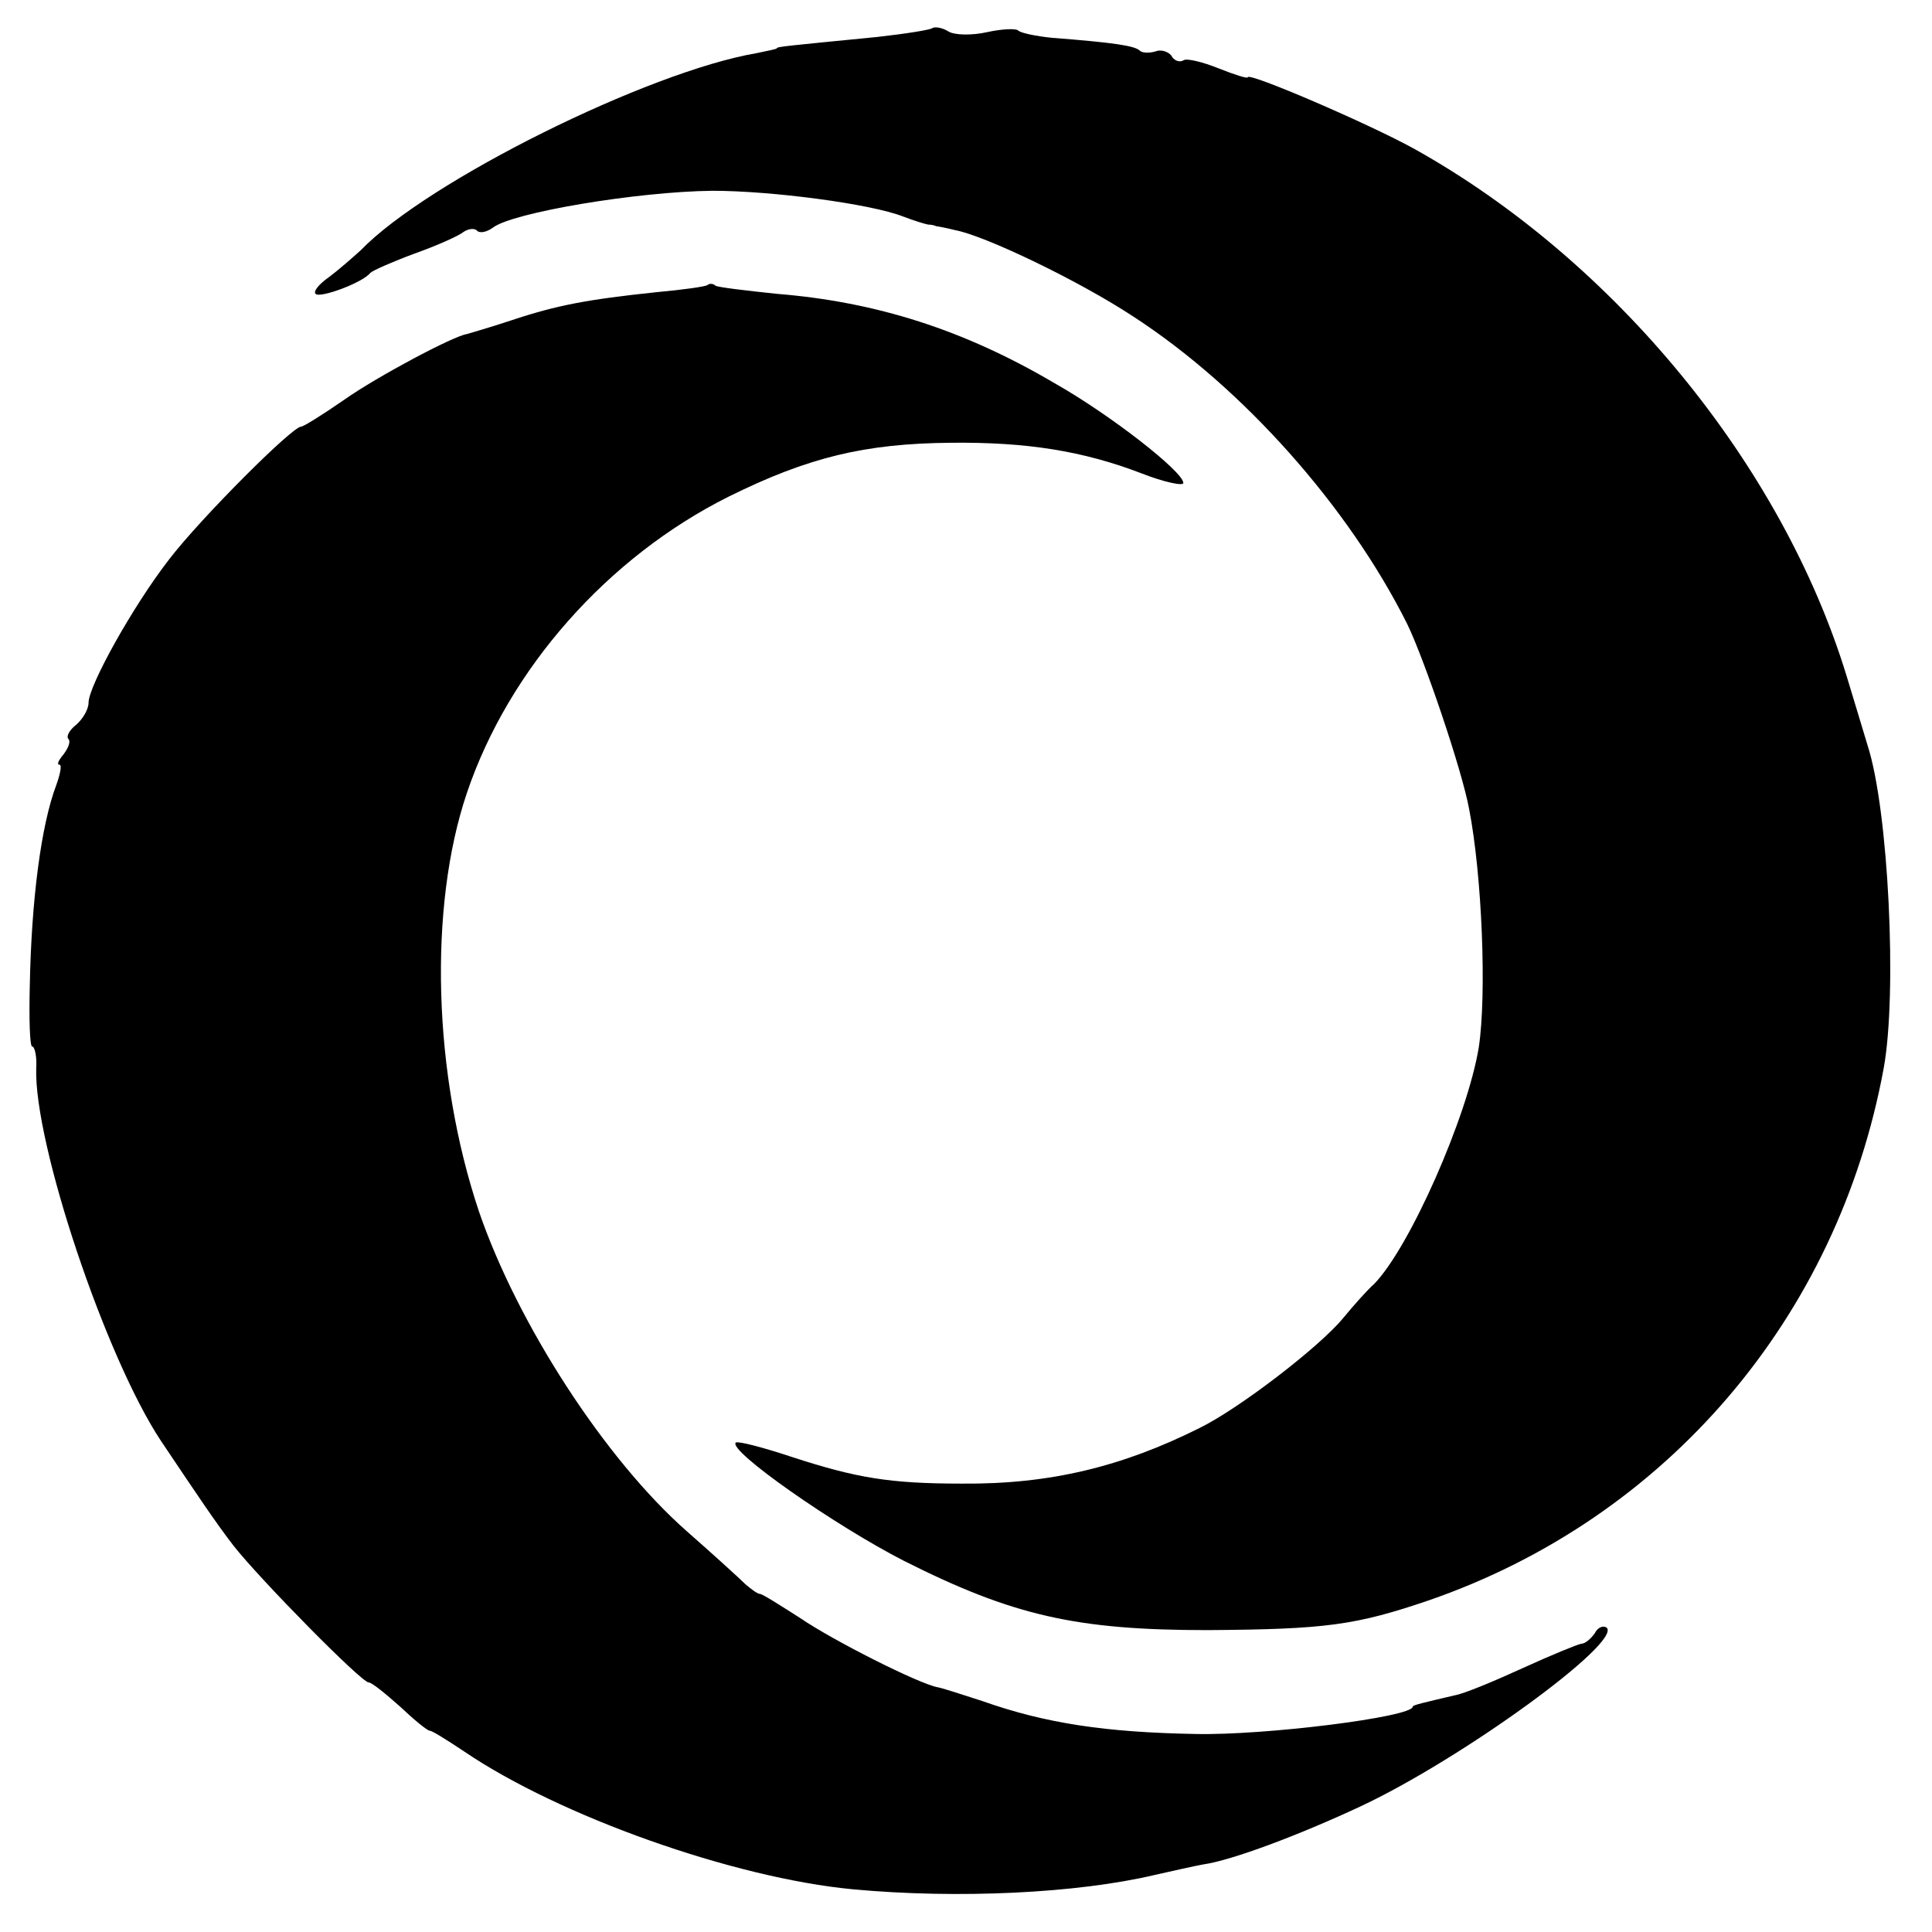
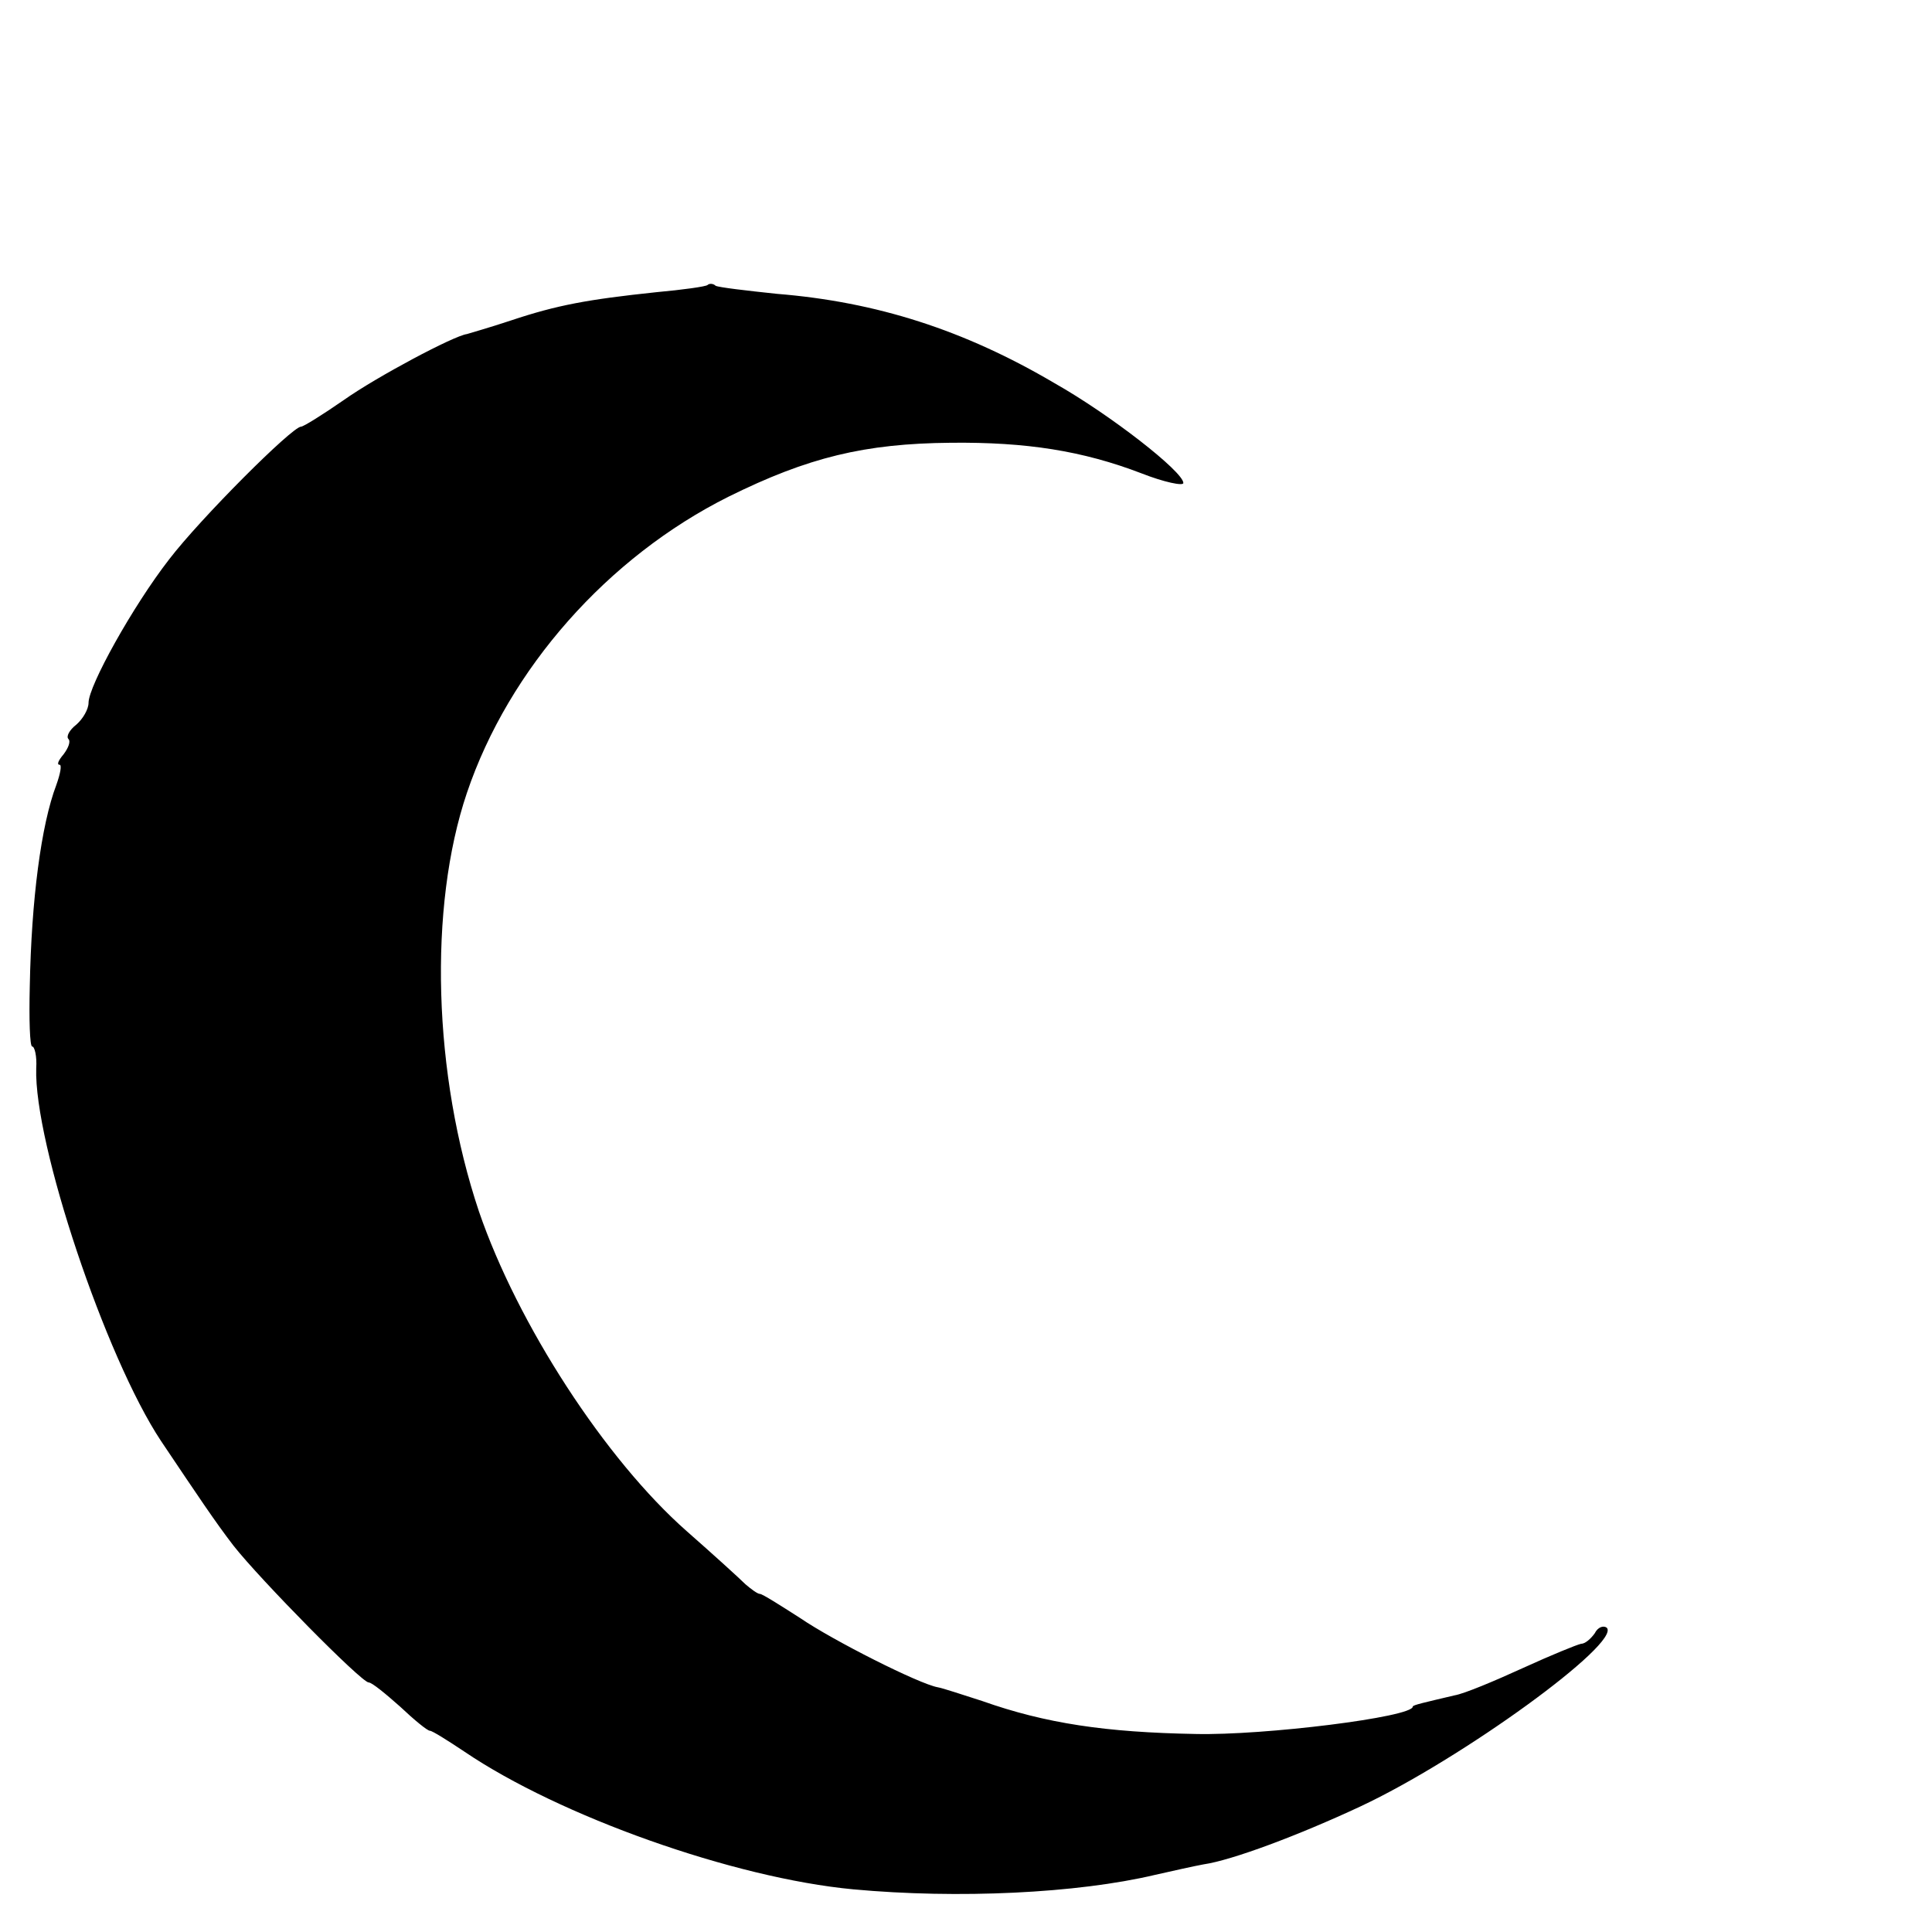
<svg xmlns="http://www.w3.org/2000/svg" version="1.0" width="240pt" height="240pt" viewBox="0 0 240 240" preserveAspectRatio="xMidYMid meet">
  <g transform="translate(0,240) scale(0.1,-0.1)" fill="#000000" stroke="none">
-     <path d="M1158 2365 c-2 -2 -33 -7 -69 -11 -112 -11 -124 -12 -124 -14 0 -1 -11 -3 -25 -6 -135 -23 -409 -159 -492 -245 -10 -9 -27 -24 -39 -33 -13 -9 -20 -18 -17 -21 5 -6 59 14 68 26 3 3 28 14 55 24 28 10 55 22 61 27 6 4 14 5 17 1 4 -3 12 -1 19 4 24 19 180 45 273 46 73 0 196 -16 237 -32 13 -5 26 -9 31 -10 4 0 8 -1 10 -2 1 0 12 -2 24 -5 37 -7 154 -63 222 -108 135 -88 266 -235 339 -381 21 -43 68 -181 77 -230 16 -82 22 -230 12 -296 -14 -86 -86 -249 -130 -294 -8 -7 -25 -26 -39 -43 -30 -36 -129 -112 -178 -136 -96 -48 -186 -70 -295 -69 -90 0 -131 7 -211 33 -36 12 -67 20 -70 18 -10 -10 123 -103 209 -147 135 -68 214 -86 377 -86 147 1 184 6 275 37 295 102 508 351 565 661 17 93 6 321 -20 401 -5 17 -17 56 -26 86 -80 262 -288 516 -537 655 -56 31 -207 96 -207 89 0 -2 -16 3 -36 11 -20 8 -40 13 -44 10 -5 -3 -12 0 -15 6 -4 5 -13 8 -20 5 -7 -2 -16 -2 -19 1 -6 6 -31 10 -109 16 -20 2 -39 6 -42 9 -3 3 -21 2 -39 -2 -18 -4 -40 -4 -48 1 -8 5 -17 6 -20 4z" />
    <path d="M879 2046 c-2 -2 -31 -6 -64 -9 -85 -9 -123 -16 -180 -35 -27 -9 -52 -16 -55 -17 -16 -2 -112 -53 -153 -82 -26 -18 -50 -33 -53 -33 -11 0 -125 -114 -164 -165 -45 -58 -100 -157 -100 -178 0 -8 -7 -20 -15 -27 -9 -7 -13 -15 -10 -18 3 -3 0 -11 -6 -19 -6 -7 -9 -13 -5 -13 3 0 1 -11 -4 -25 -19 -50 -31 -143 -33 -250 -1 -41 0 -75 3 -75 3 0 6 -12 5 -27 -3 -93 86 -359 155 -463 47 -70 67 -100 90 -130 33 -42 159 -170 168 -170 4 0 21 -14 39 -30 18 -17 34 -30 37 -30 3 0 22 -12 43 -26 118 -80 334 -157 483 -171 130 -12 278 -5 375 18 22 5 49 11 60 13 35 5 118 36 195 72 126 59 324 203 306 222 -4 3 -11 1 -15 -7 -5 -7 -12 -13 -17 -13 -5 -1 -37 -14 -72 -30 -35 -16 -73 -32 -85 -34 -38 -9 -52 -12 -52 -14 0 -13 -185 -36 -270 -34 -111 2 -186 13 -265 41 -25 8 -49 16 -55 17 -23 4 -130 58 -171 86 -25 16 -47 30 -50 30 -3 0 -11 6 -18 12 -7 7 -40 37 -73 66 -101 89 -210 257 -258 397 -57 170 -63 378 -15 520 52 154 175 293 325 368 99 49 169 66 276 67 94 1 164 -10 237 -38 28 -11 52 -16 52 -12 0 14 -91 85 -160 124 -112 66 -221 101 -345 111 -38 4 -72 8 -76 10 -3 3 -8 3 -10 1z" />
  </g>
</svg>